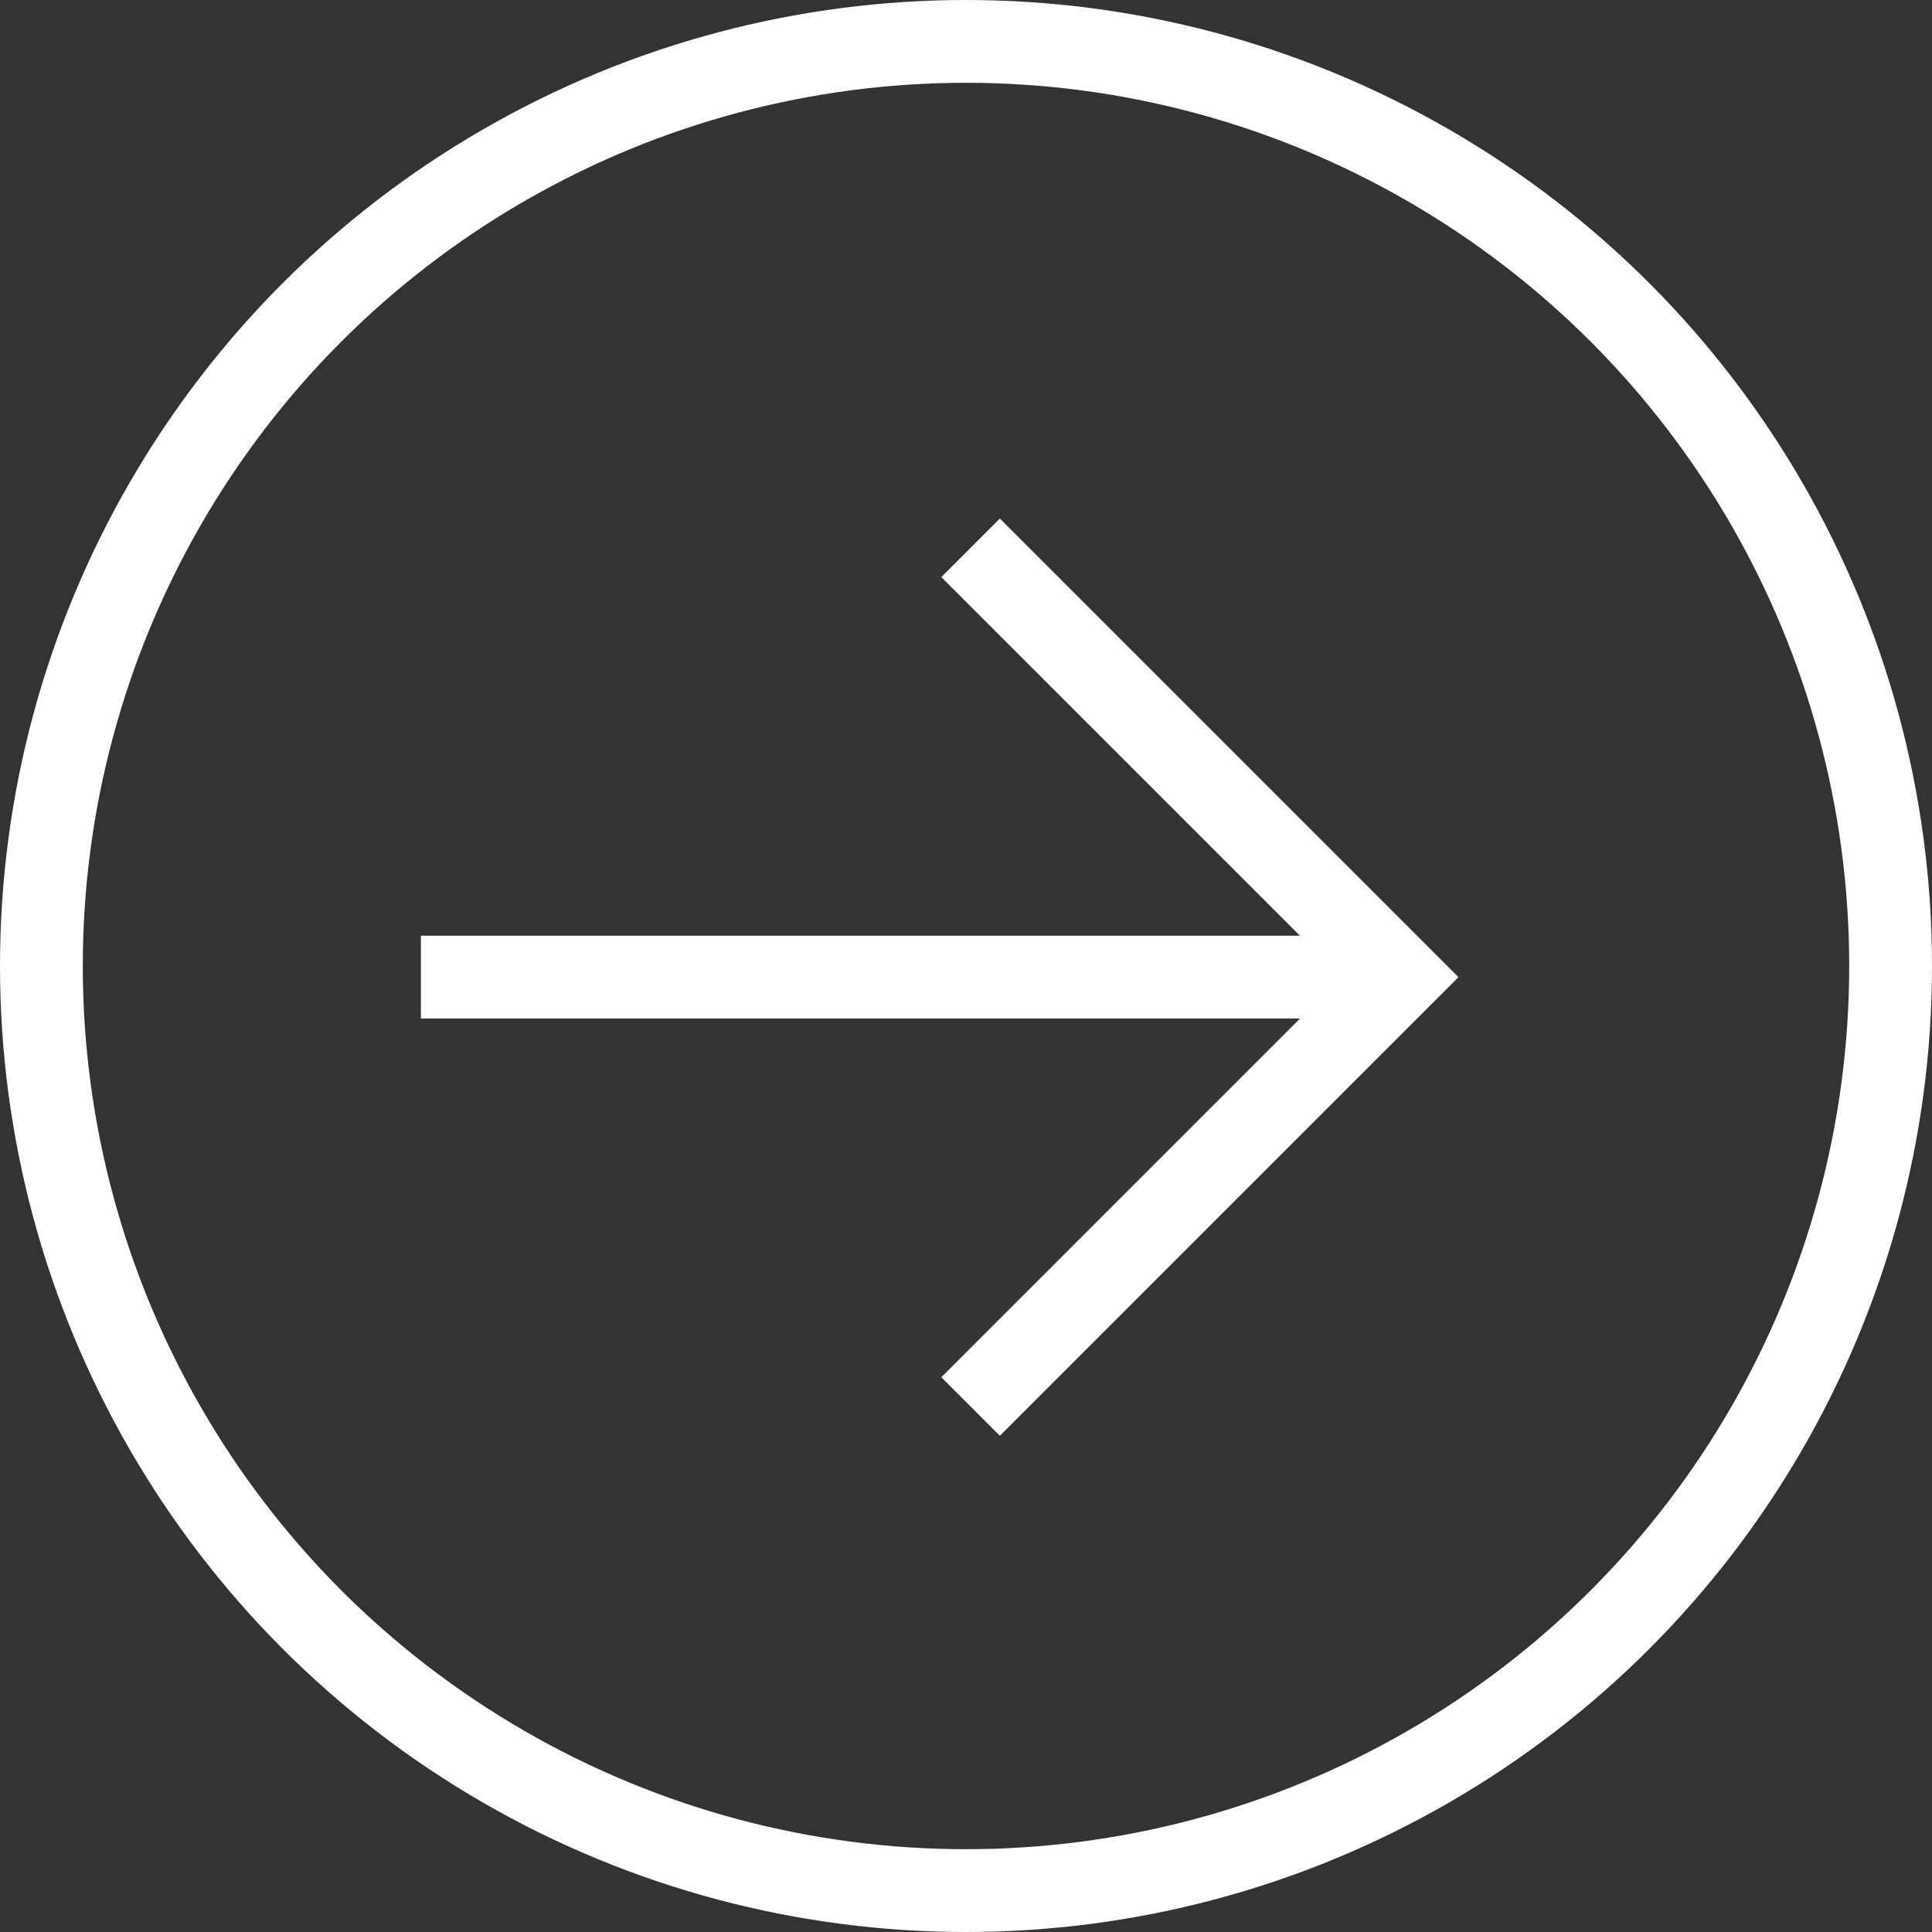
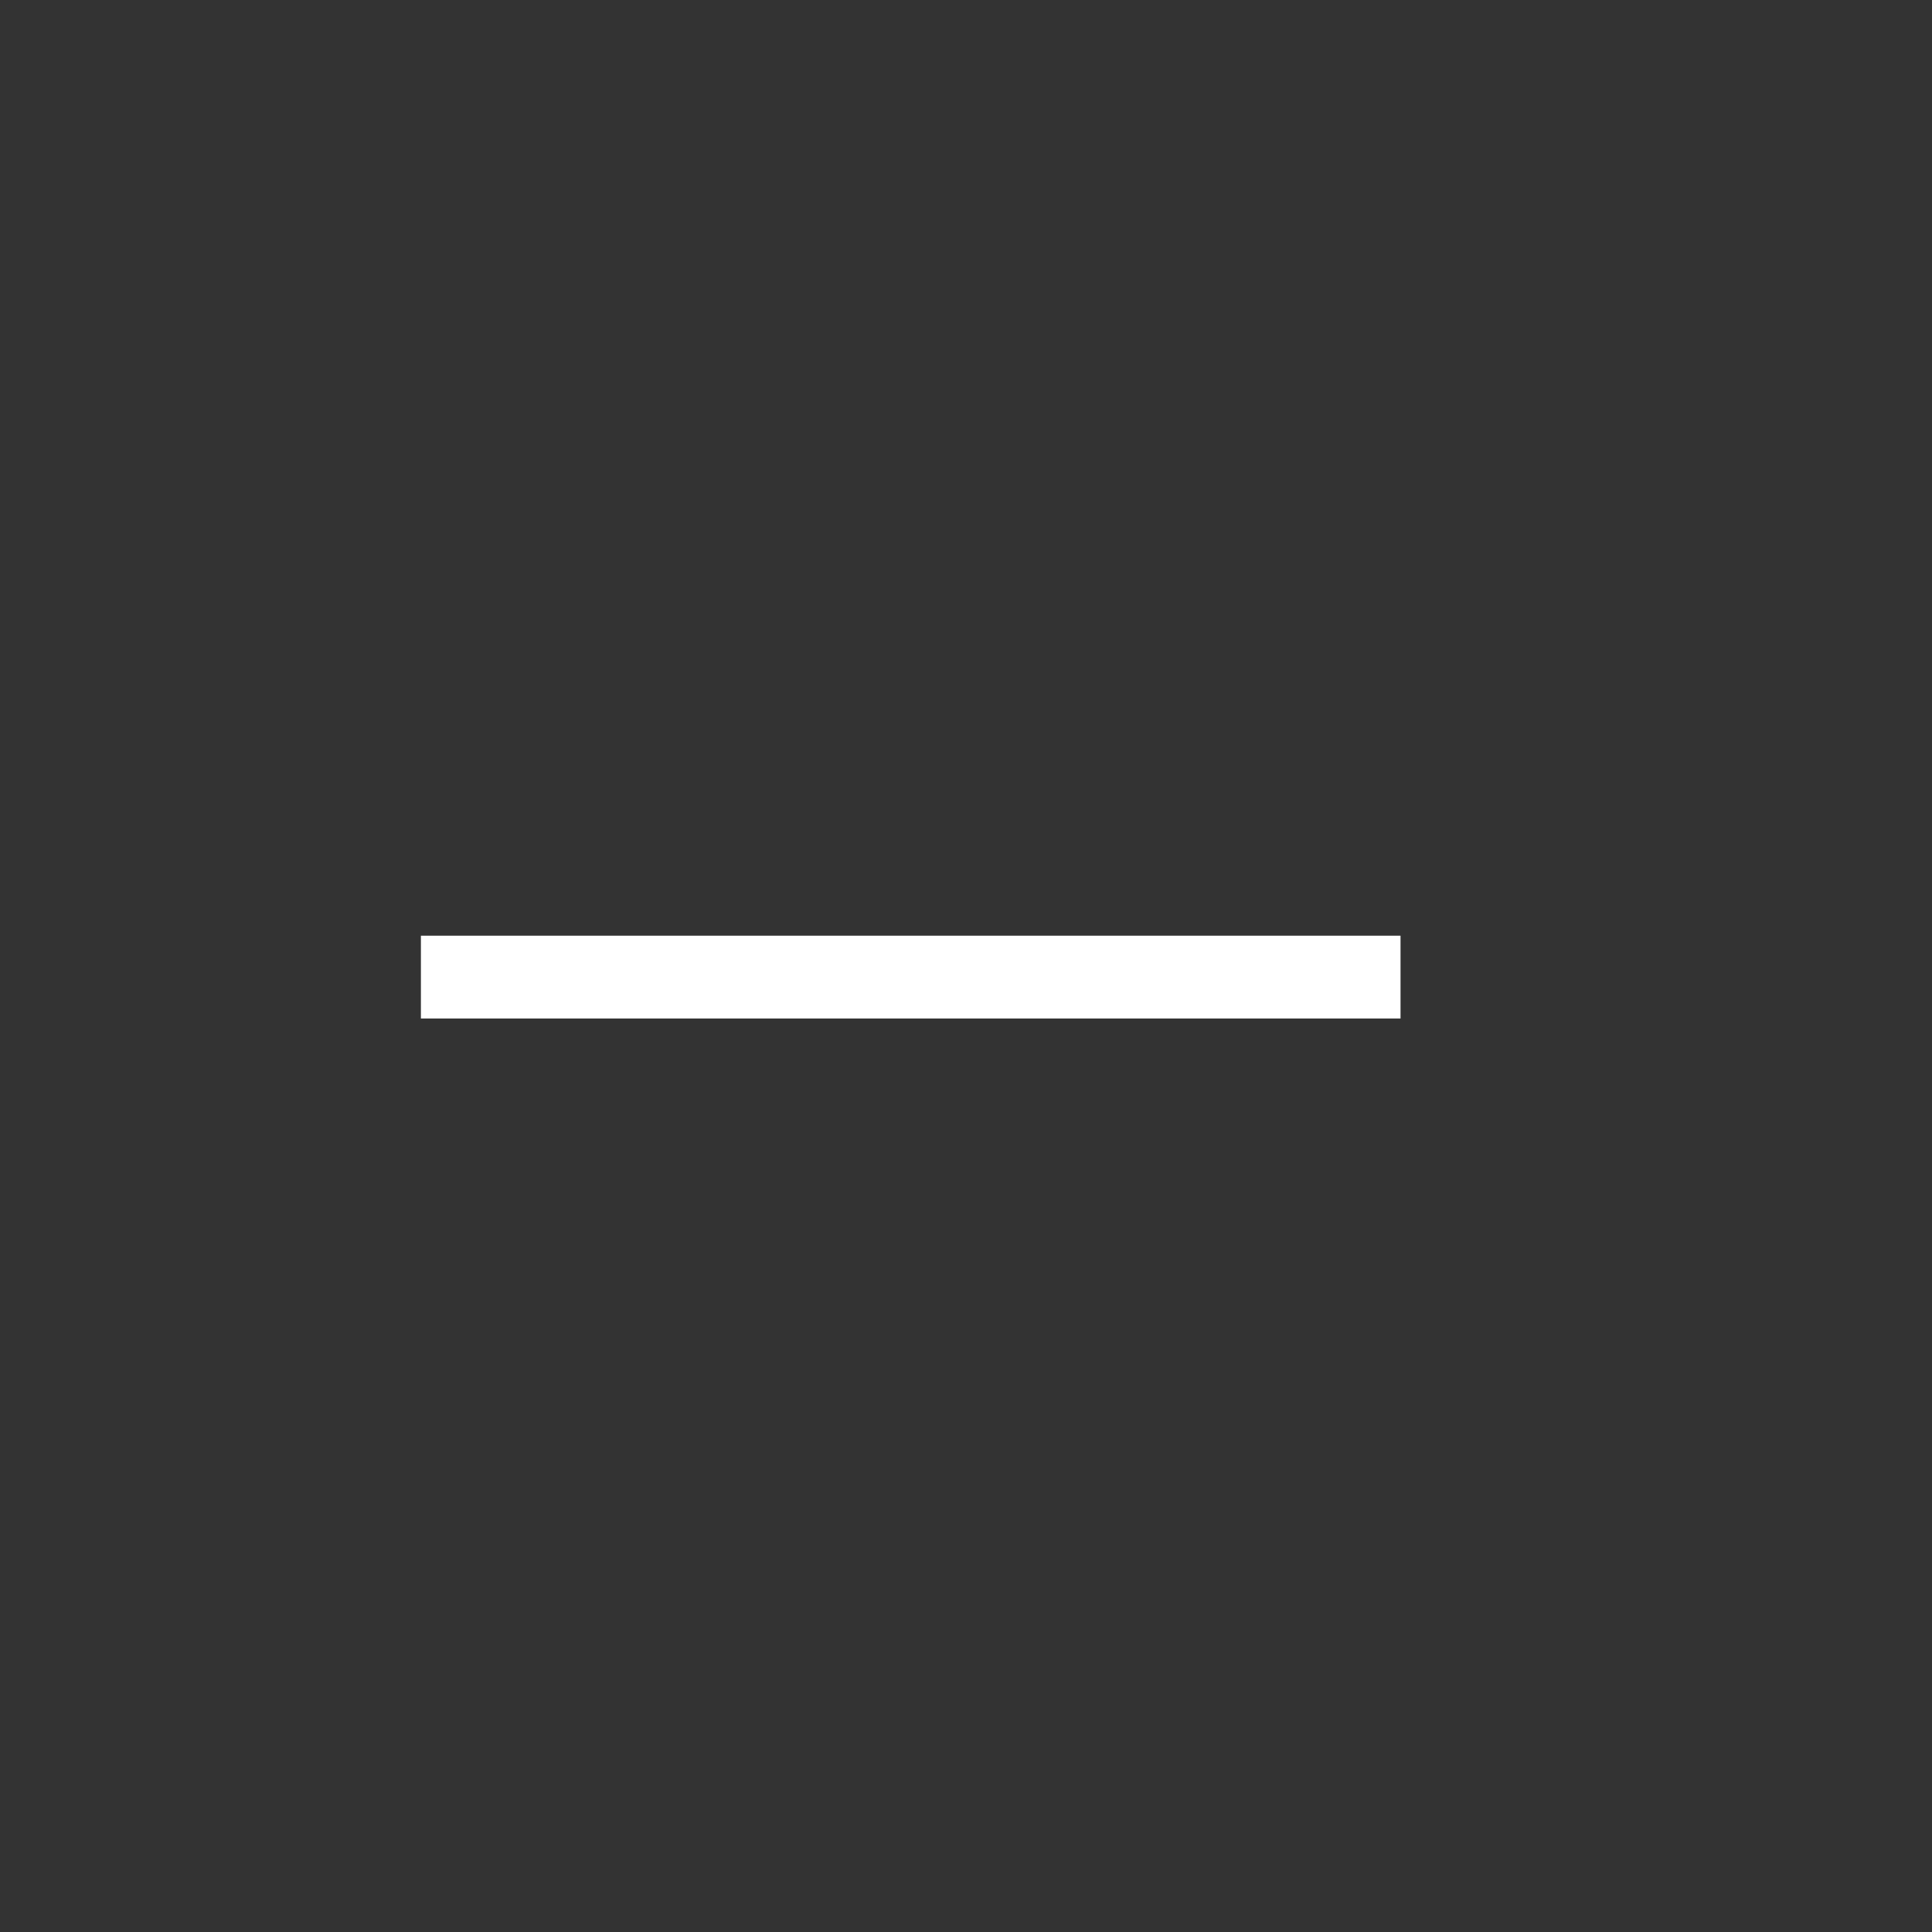
<svg xmlns="http://www.w3.org/2000/svg" width="35" height="35" viewBox="0 0 35 35">
  <rect x="0" y="0" width="35" height="35" fill="#333333" stroke="none" />
  <g id="Group_1467" data-name="Group 1467" transform="translate(-699.384 -2793.076)">
    <g id="Group_131" data-name="Group 131" transform="translate(695.568 2803)">
      <line id="Line_10" data-name="Line 10" x2="17.747" transform="translate(11.441 7.777)" fill="none" stroke="#fff" stroke-width="1.5" />
-       <path id="Path_52" data-name="Path 52" d="M0,7.778,7.778,0l7.778,7.778" transform="translate(29.177) rotate(90)" fill="none" stroke="#fff" stroke-width="1.5" />
    </g>
    <g id="Ellipse_10" data-name="Ellipse 10" transform="translate(699.384 2793.076)" fill="none" stroke="#fff" stroke-width="1.5">
-       <circle cx="17.5" cy="17.5" r="17.5" stroke="none" />
-       <circle cx="17.5" cy="17.5" r="16.75" fill="none" />
-     </g>
+       </g>
  </g>
</svg>